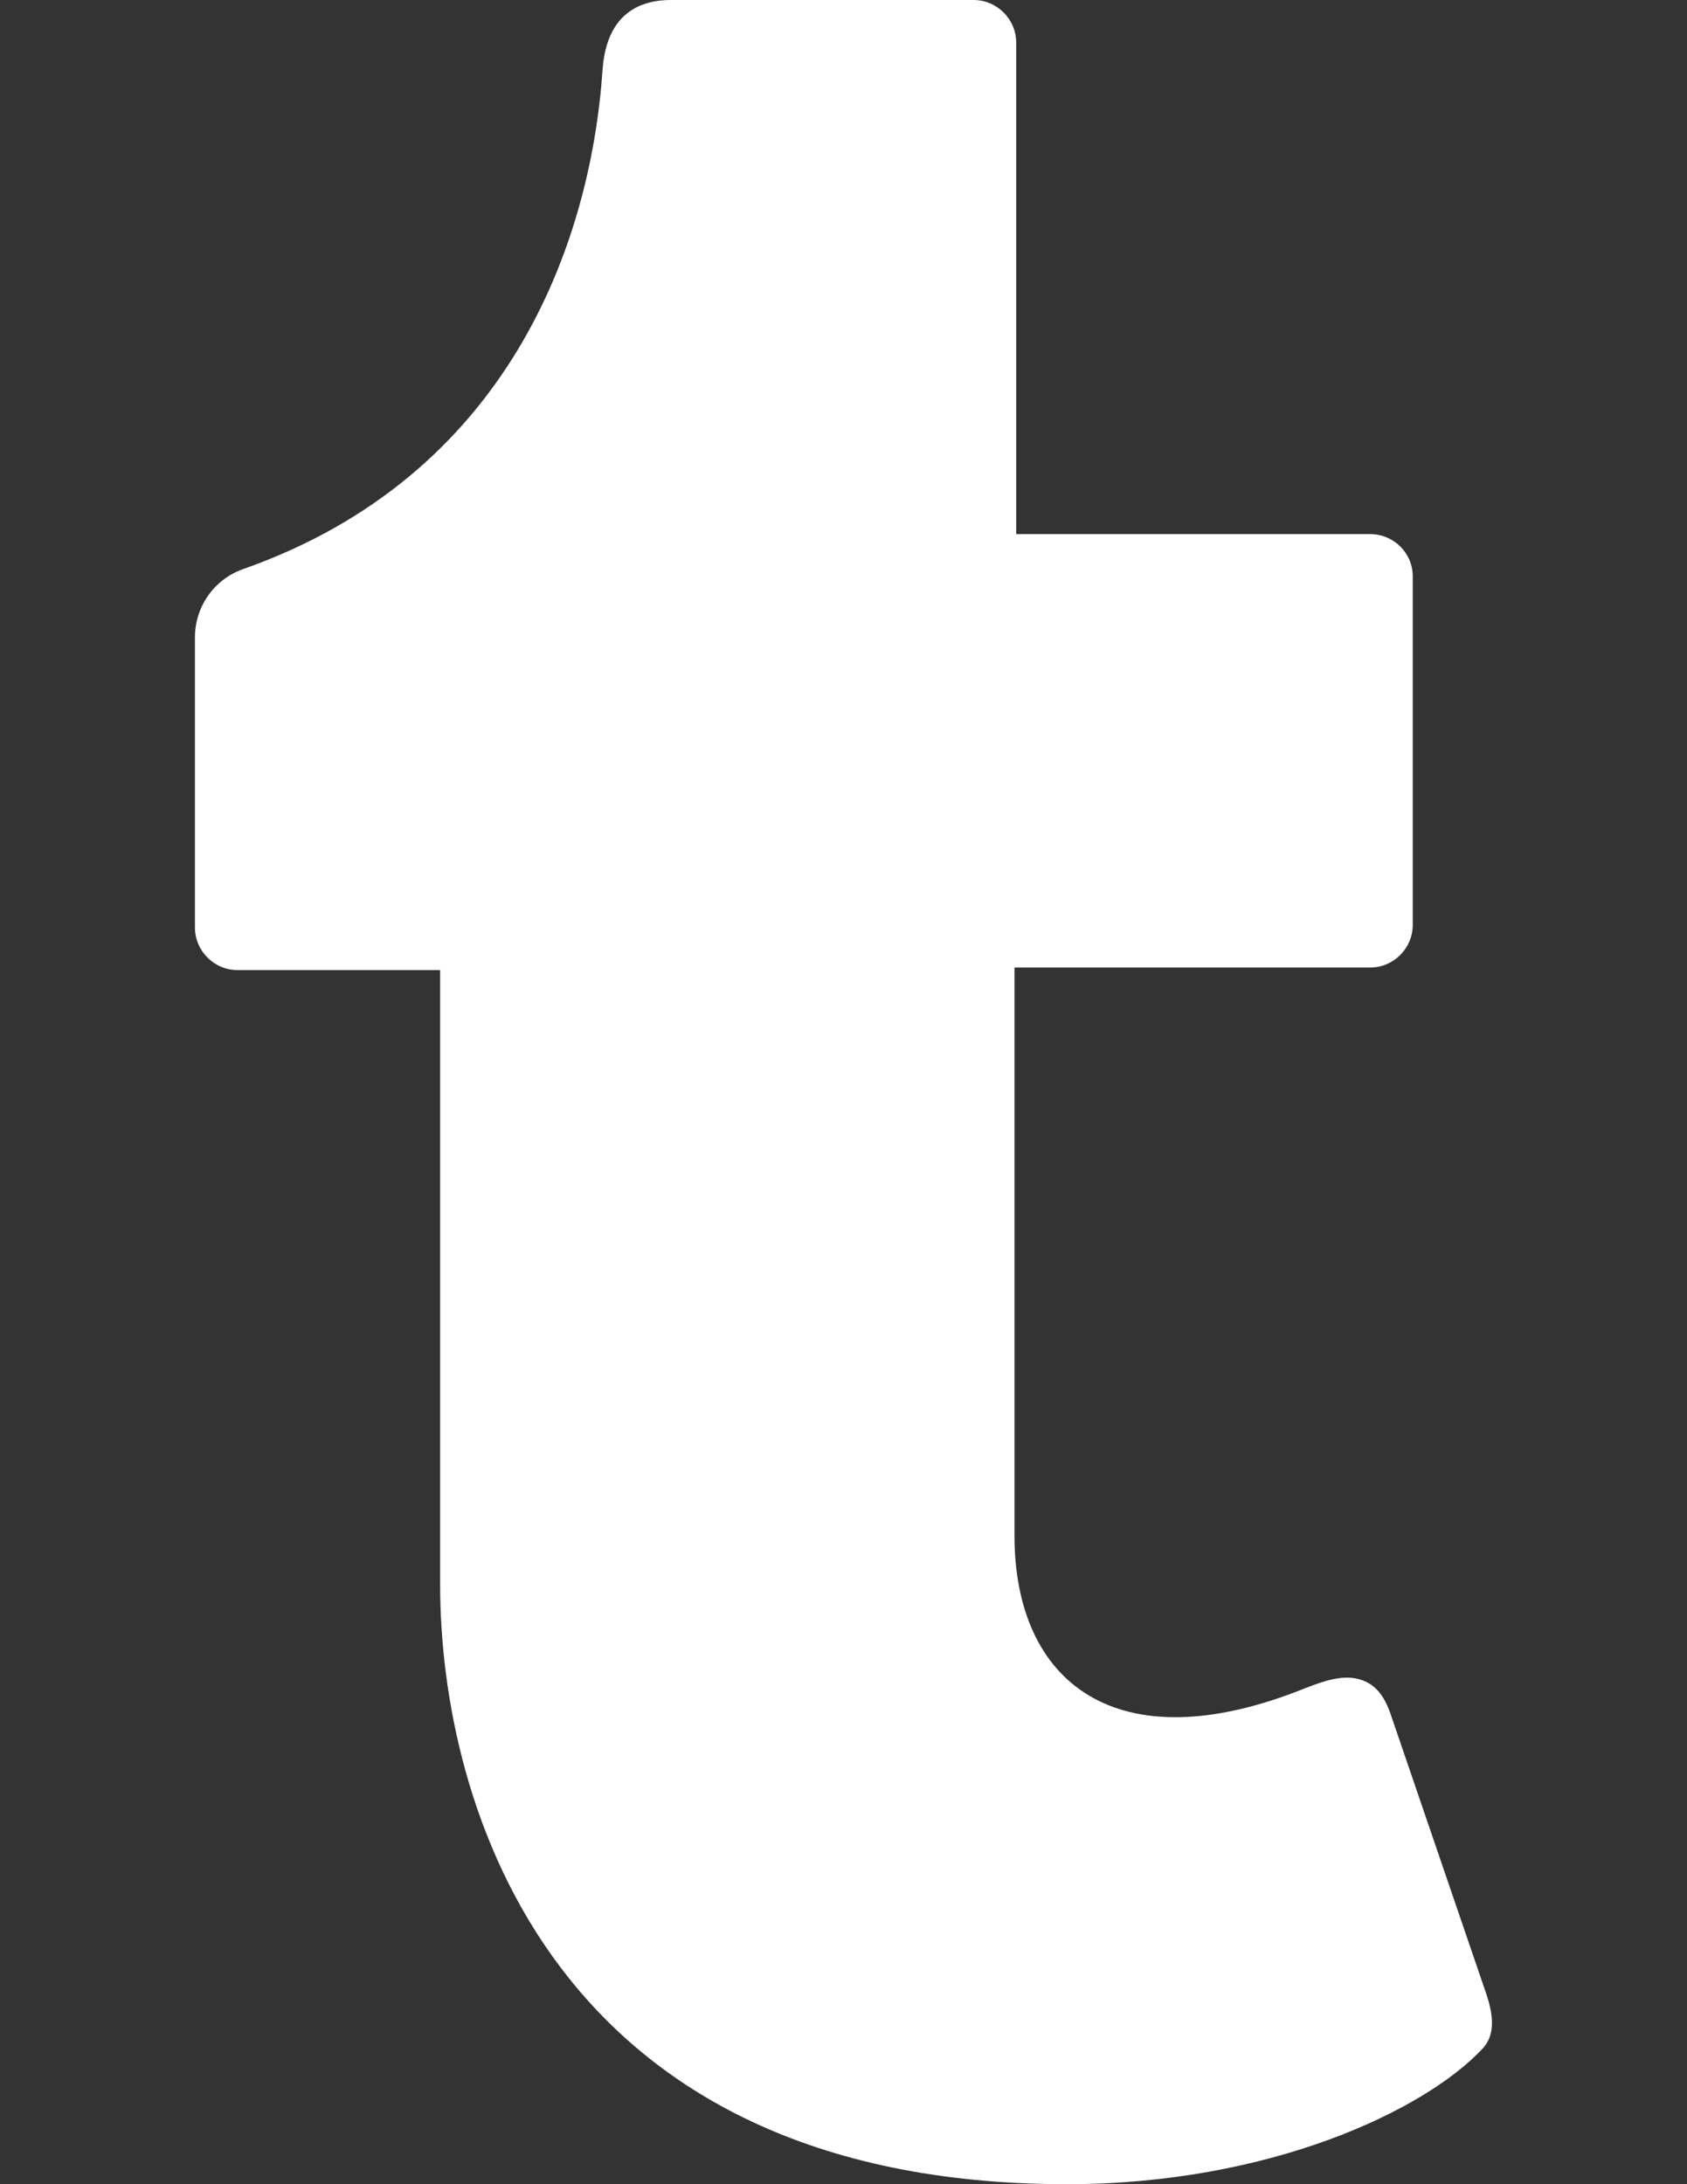
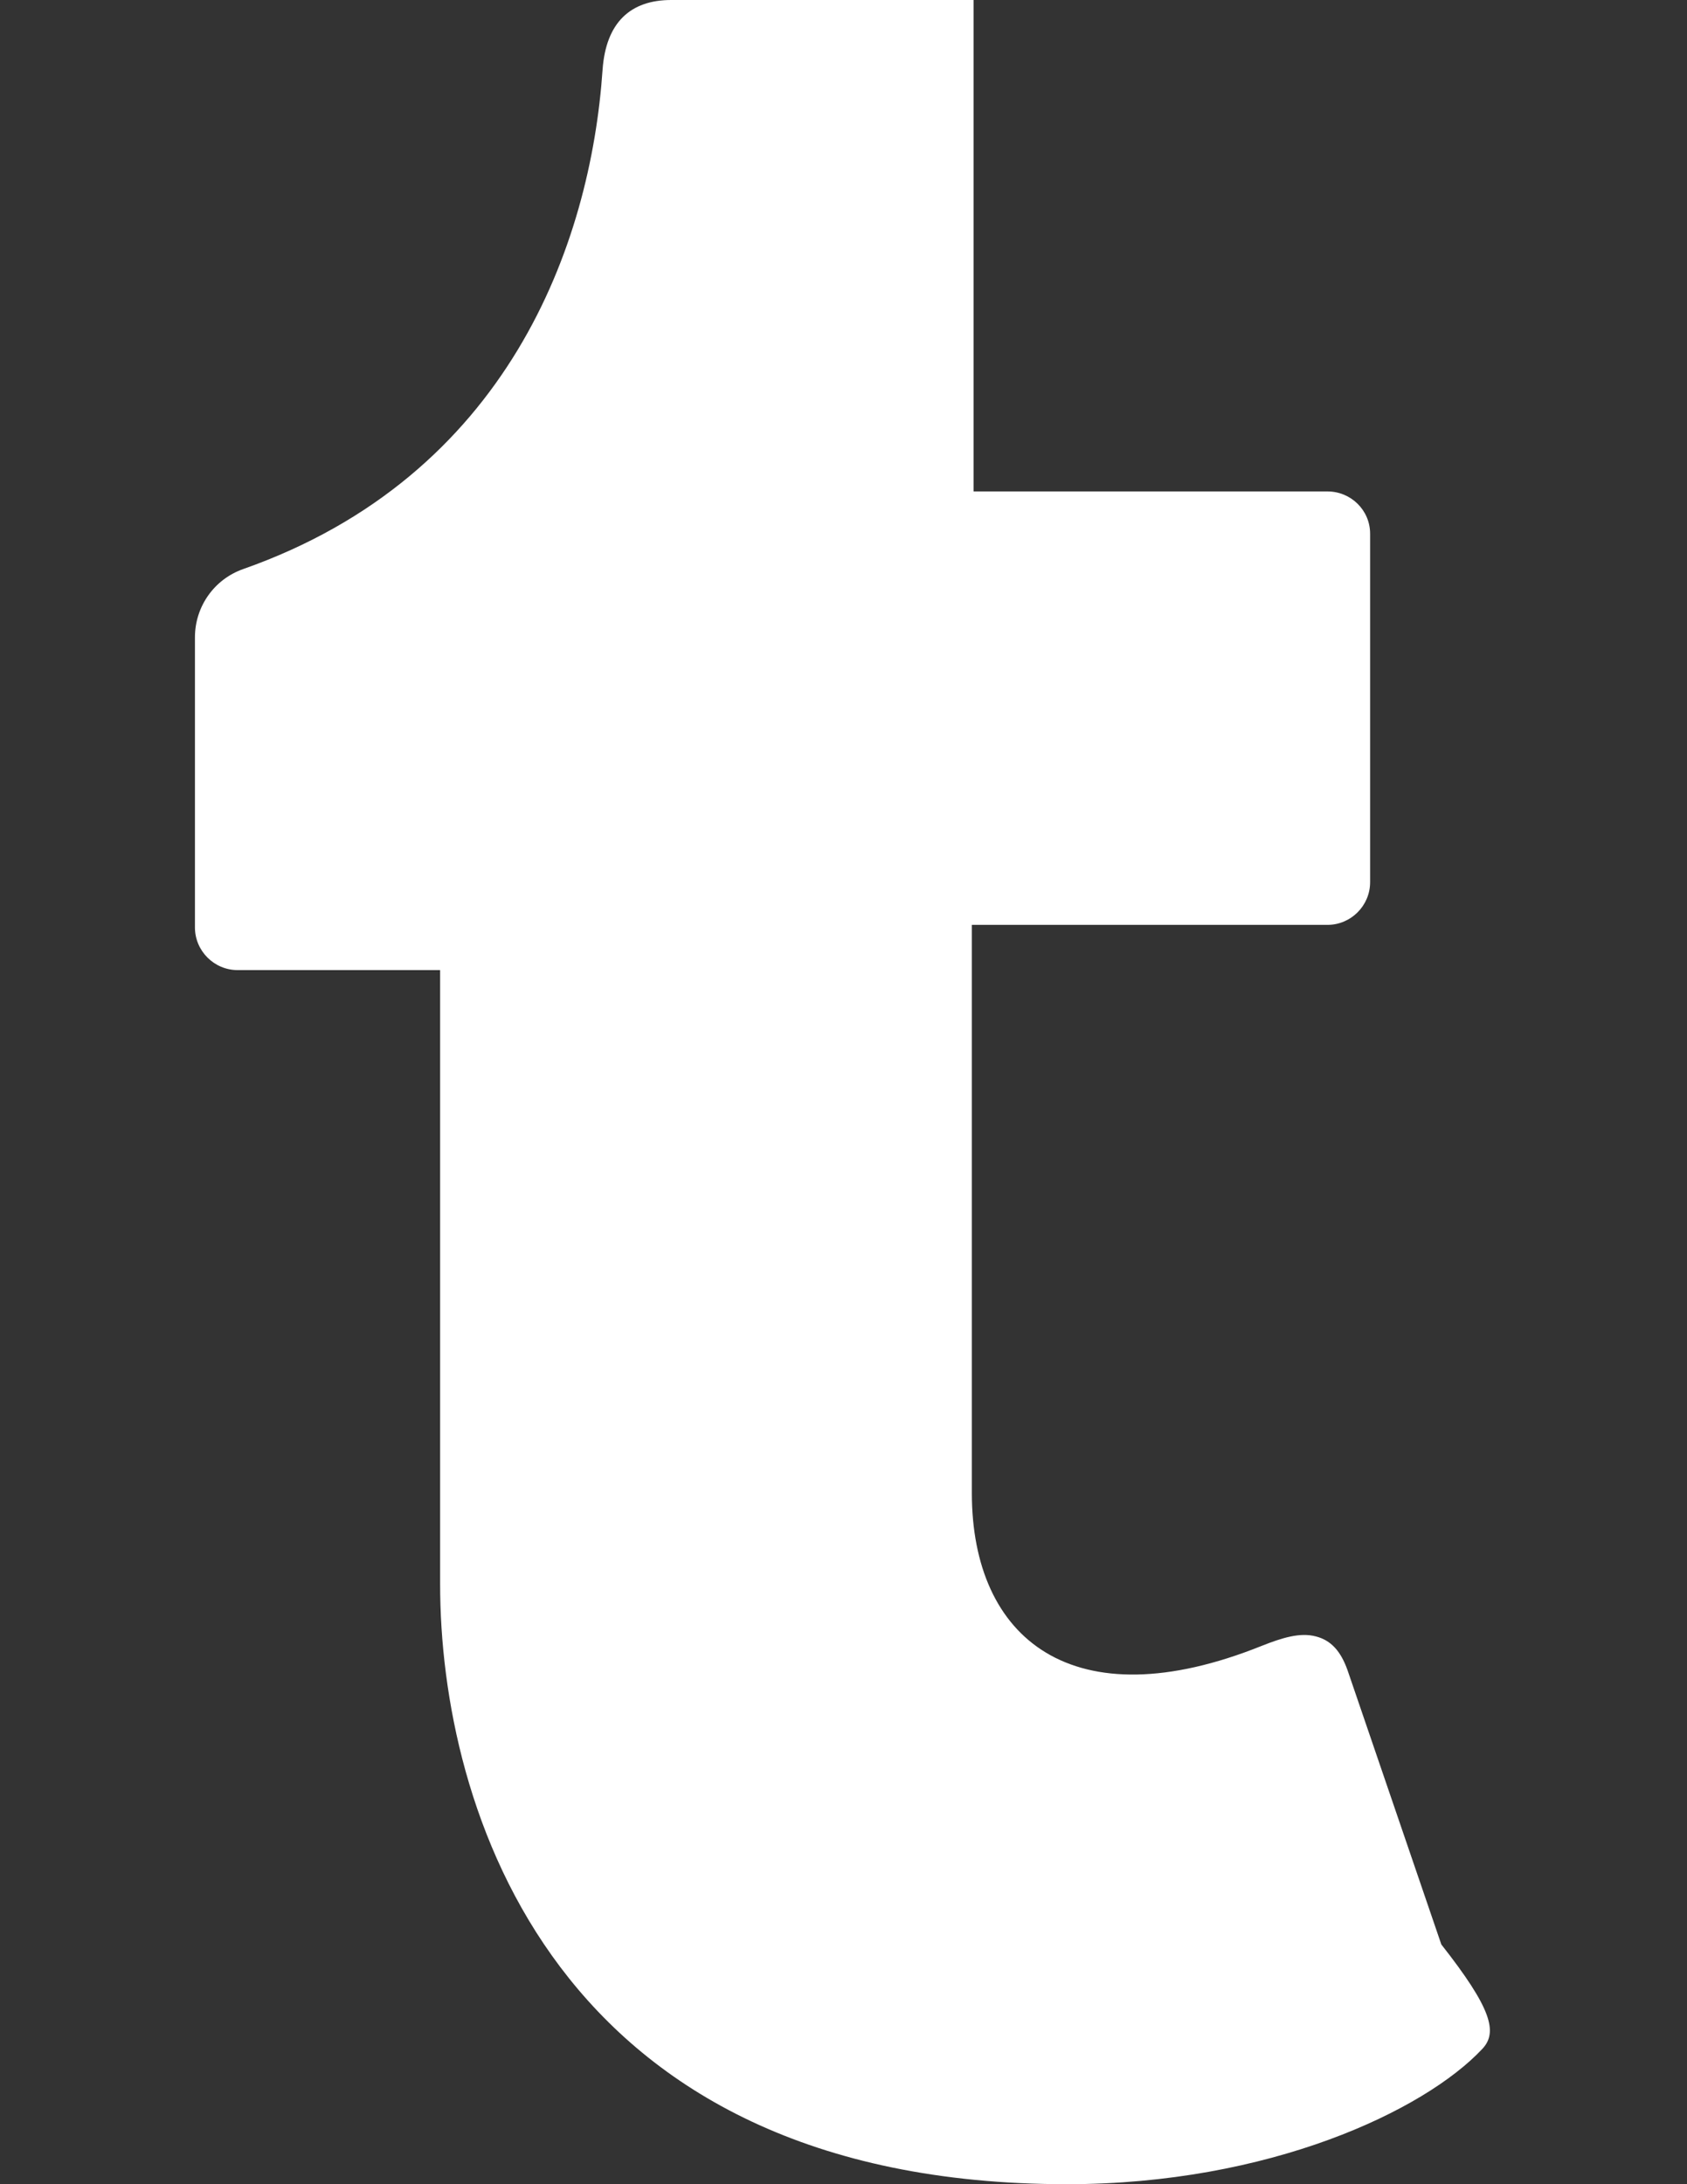
<svg xmlns="http://www.w3.org/2000/svg" version="1.1" id="Ebene_1" focusable="false" x="0px" y="0px" width="612px" height="792px" viewBox="0 0 612 792" enable-background="new 0 0 612 792" xml:space="preserve">
  <rect x="0" y="0" width="612" height="792" fill="#333333" stroke="none" />
-   <path fill="#FFFFFF" d="M537.722,742.964C516.685,765.394,460.378,792,387.057,792c-186.863,0-227.391-137.362-227.391-217.49  v-222.75H86.189c-8.508,0-15.469-6.961-15.469-15.469V231.103c0-11.137,6.961-21.038,17.48-24.75  c95.906-33.722,126.07-117.563,130.401-181.139C219.839,8.198,228.656,0,243.506,0H353.18c8.508,0,15.469,6.961,15.469,15.469v178.2  h128.391c8.508,0,15.469,6.806,15.469,15.314v126.379c0,8.508-6.961,15.469-15.469,15.469h-129.01v206.044  c0,52.903,36.661,82.912,105.188,55.378c7.426-2.938,13.922-4.95,19.646-3.403c5.414,1.393,8.972,5.26,11.447,12.221l34.031,99.464  C541.125,728.269,543.445,736.932,537.722,742.964L537.722,742.964z" />
+   <path fill="#FFFFFF" d="M537.722,742.964C516.685,765.394,460.378,792,387.057,792c-186.863,0-227.391-137.362-227.391-217.49  v-222.75H86.189c-8.508,0-15.469-6.961-15.469-15.469V231.103c0-11.137,6.961-21.038,17.48-24.75  c95.906-33.722,126.07-117.563,130.401-181.139C219.839,8.198,228.656,0,243.506,0H353.18v178.2  h128.391c8.508,0,15.469,6.806,15.469,15.314v126.379c0,8.508-6.961,15.469-15.469,15.469h-129.01v206.044  c0,52.903,36.661,82.912,105.188,55.378c7.426-2.938,13.922-4.95,19.646-3.403c5.414,1.393,8.972,5.26,11.447,12.221l34.031,99.464  C541.125,728.269,543.445,736.932,537.722,742.964L537.722,742.964z" />
</svg>